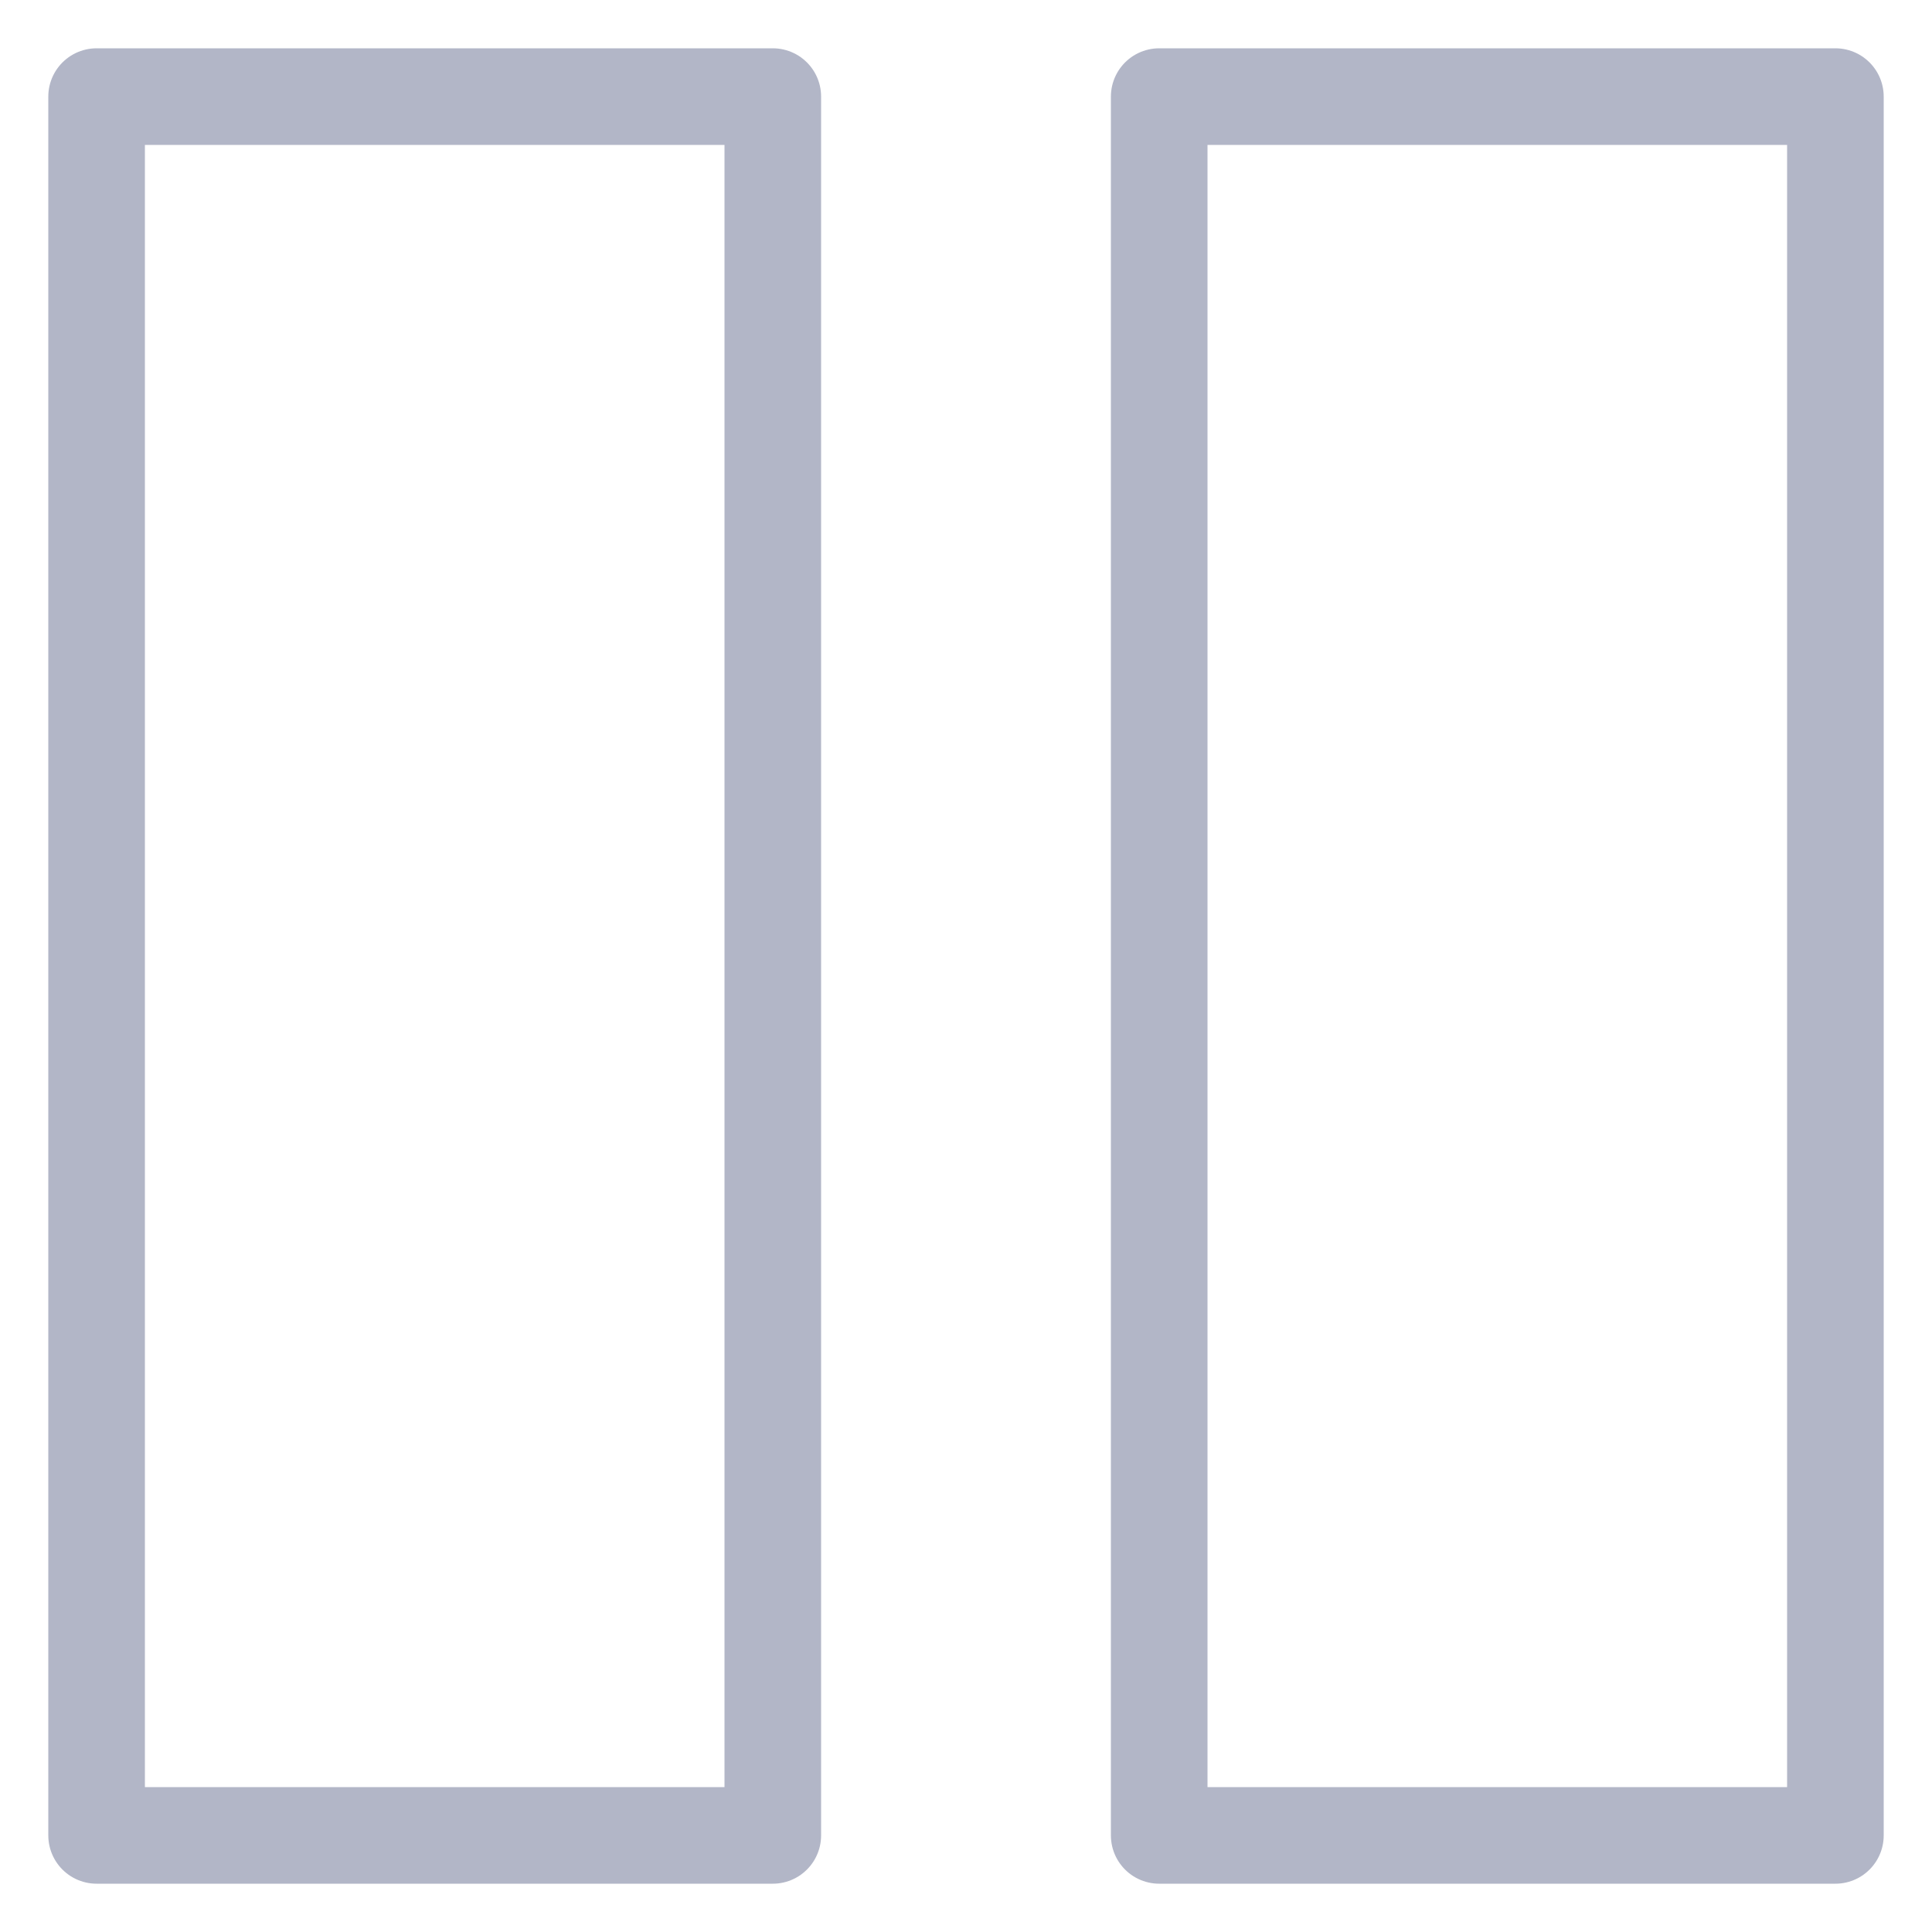
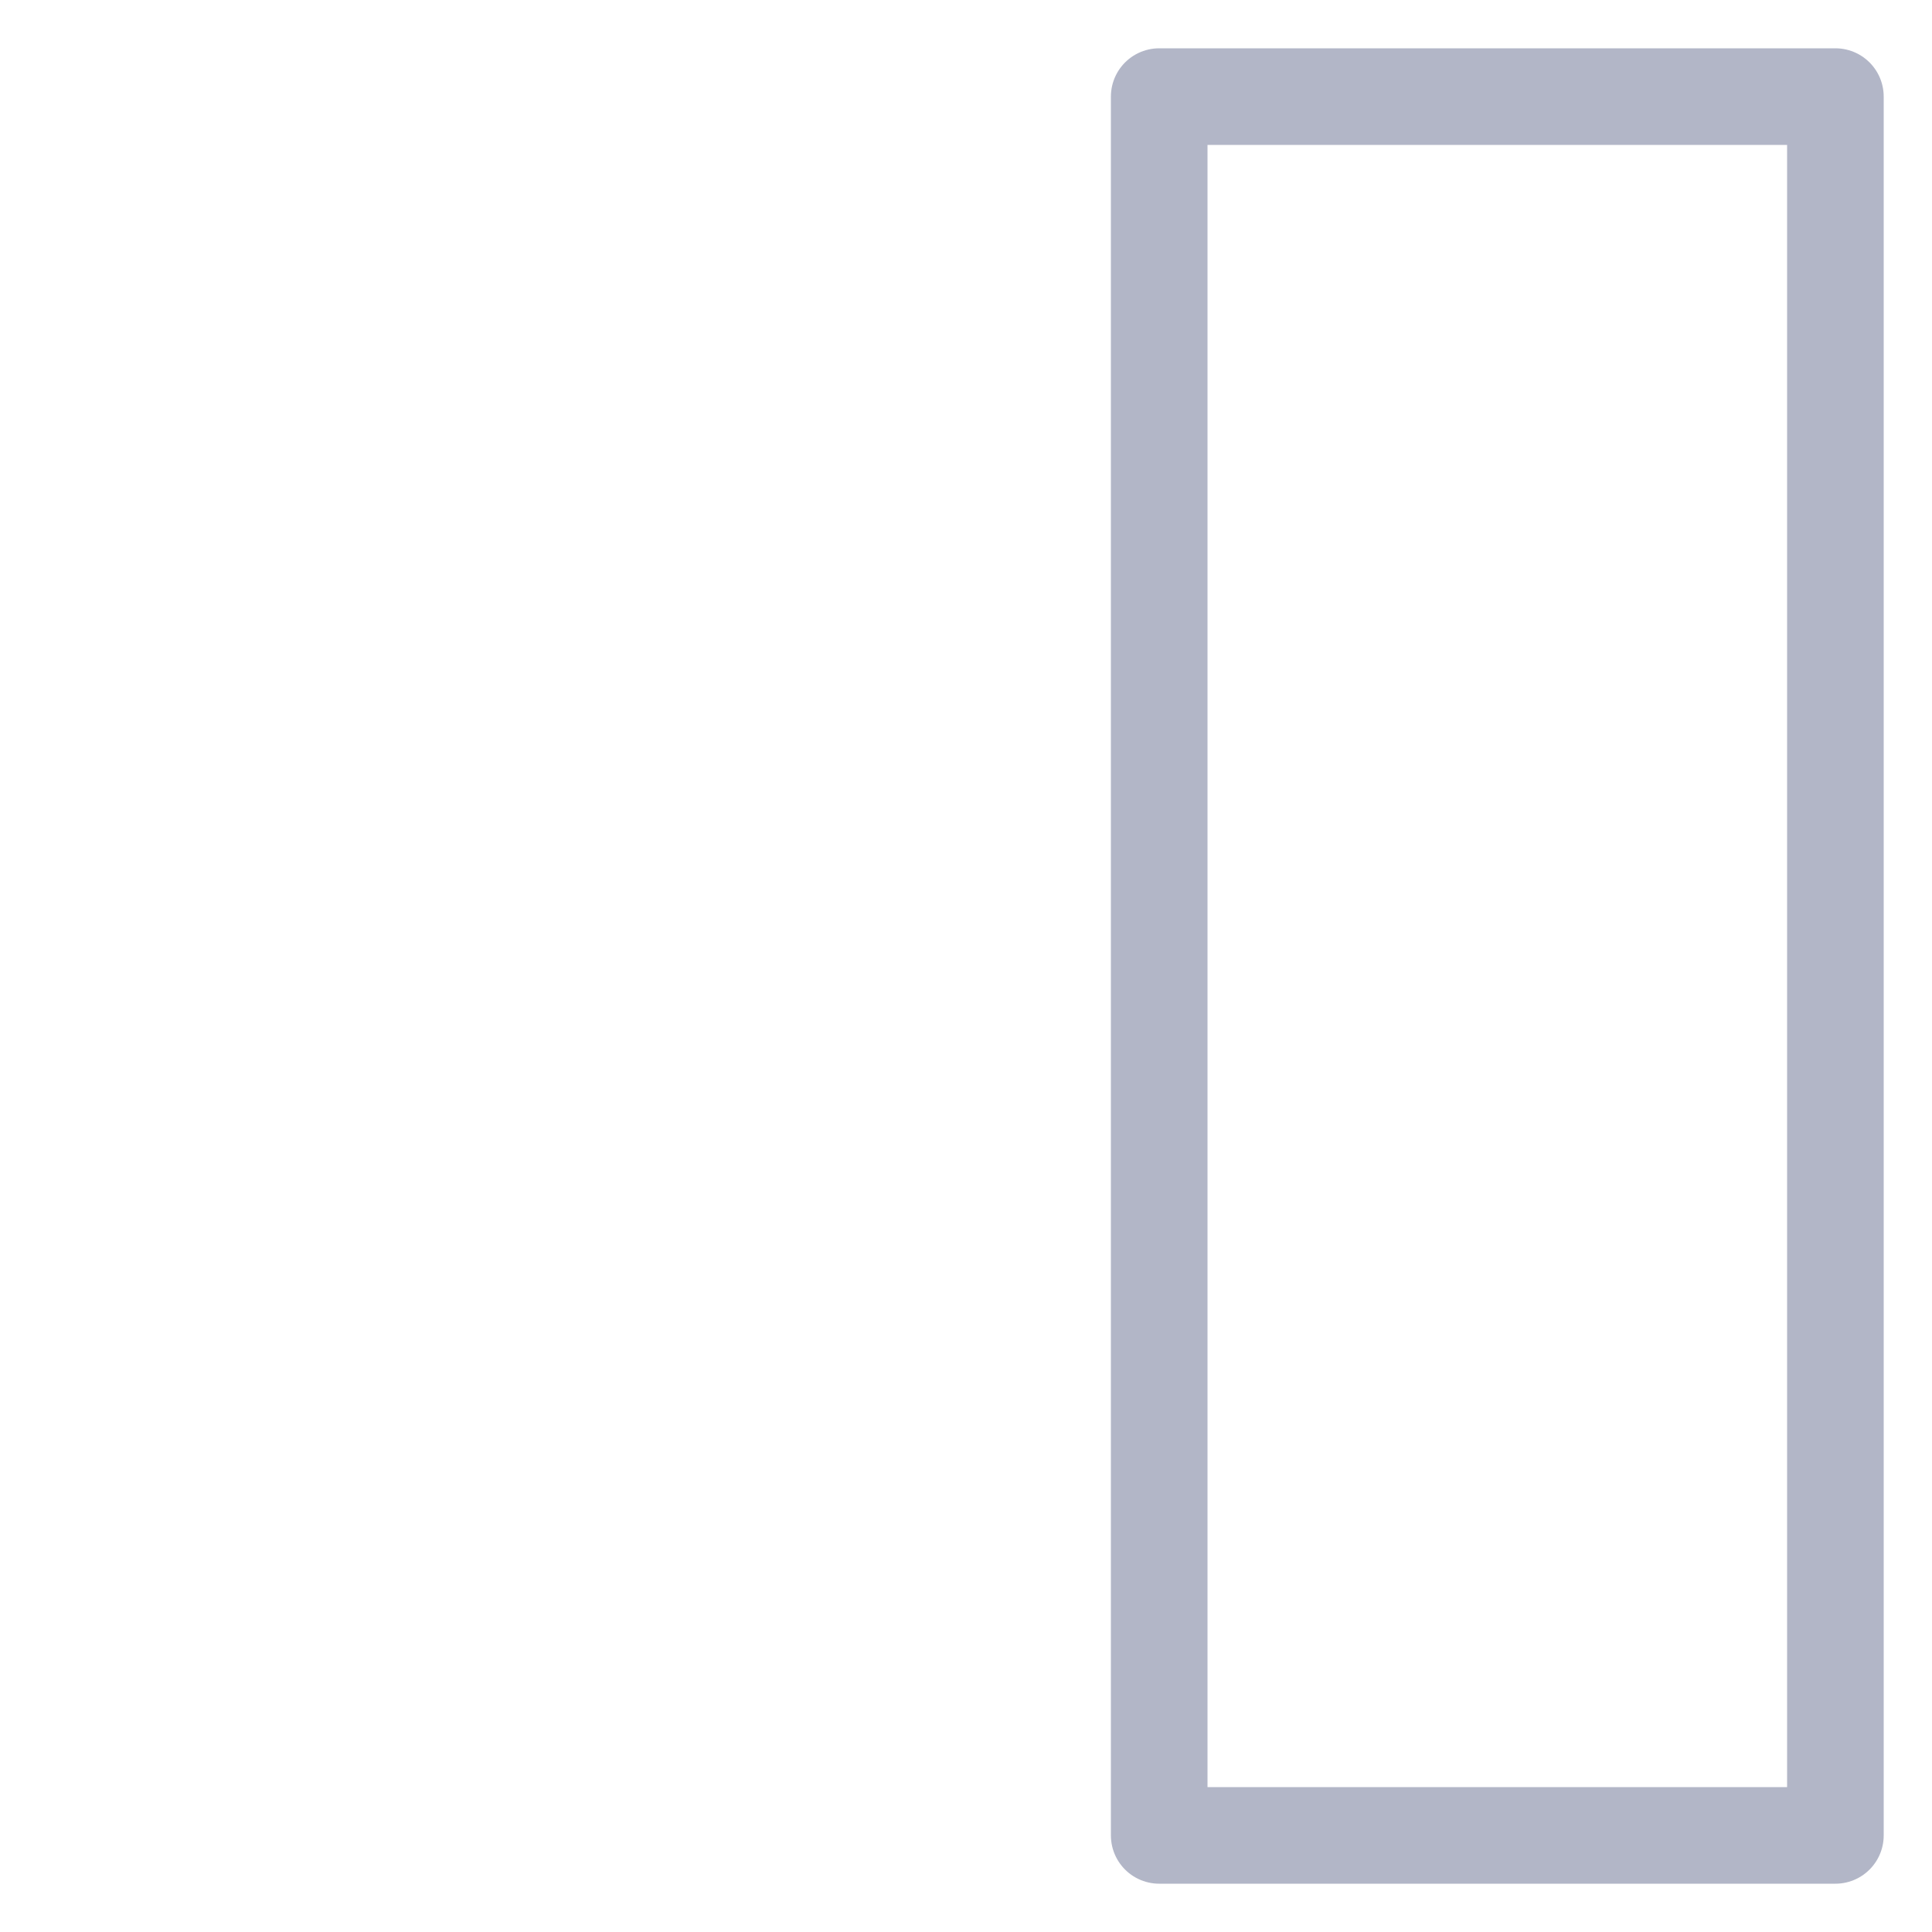
<svg xmlns="http://www.w3.org/2000/svg" width="20" height="20" viewBox="0 0 20 20" fill="none">
-   <path d="M19 1H12V19H19V1Z" stroke="#B2B6C7" stroke-linecap="round" stroke-linejoin="round" />
-   <path d="M8 1H1V19H8V1Z" stroke="#B2B6C7" stroke-linecap="round" stroke-linejoin="round" />
+   <path d="M19 1H12V19H19Z" stroke="#B2B6C7" stroke-linecap="round" stroke-linejoin="round" />
</svg>